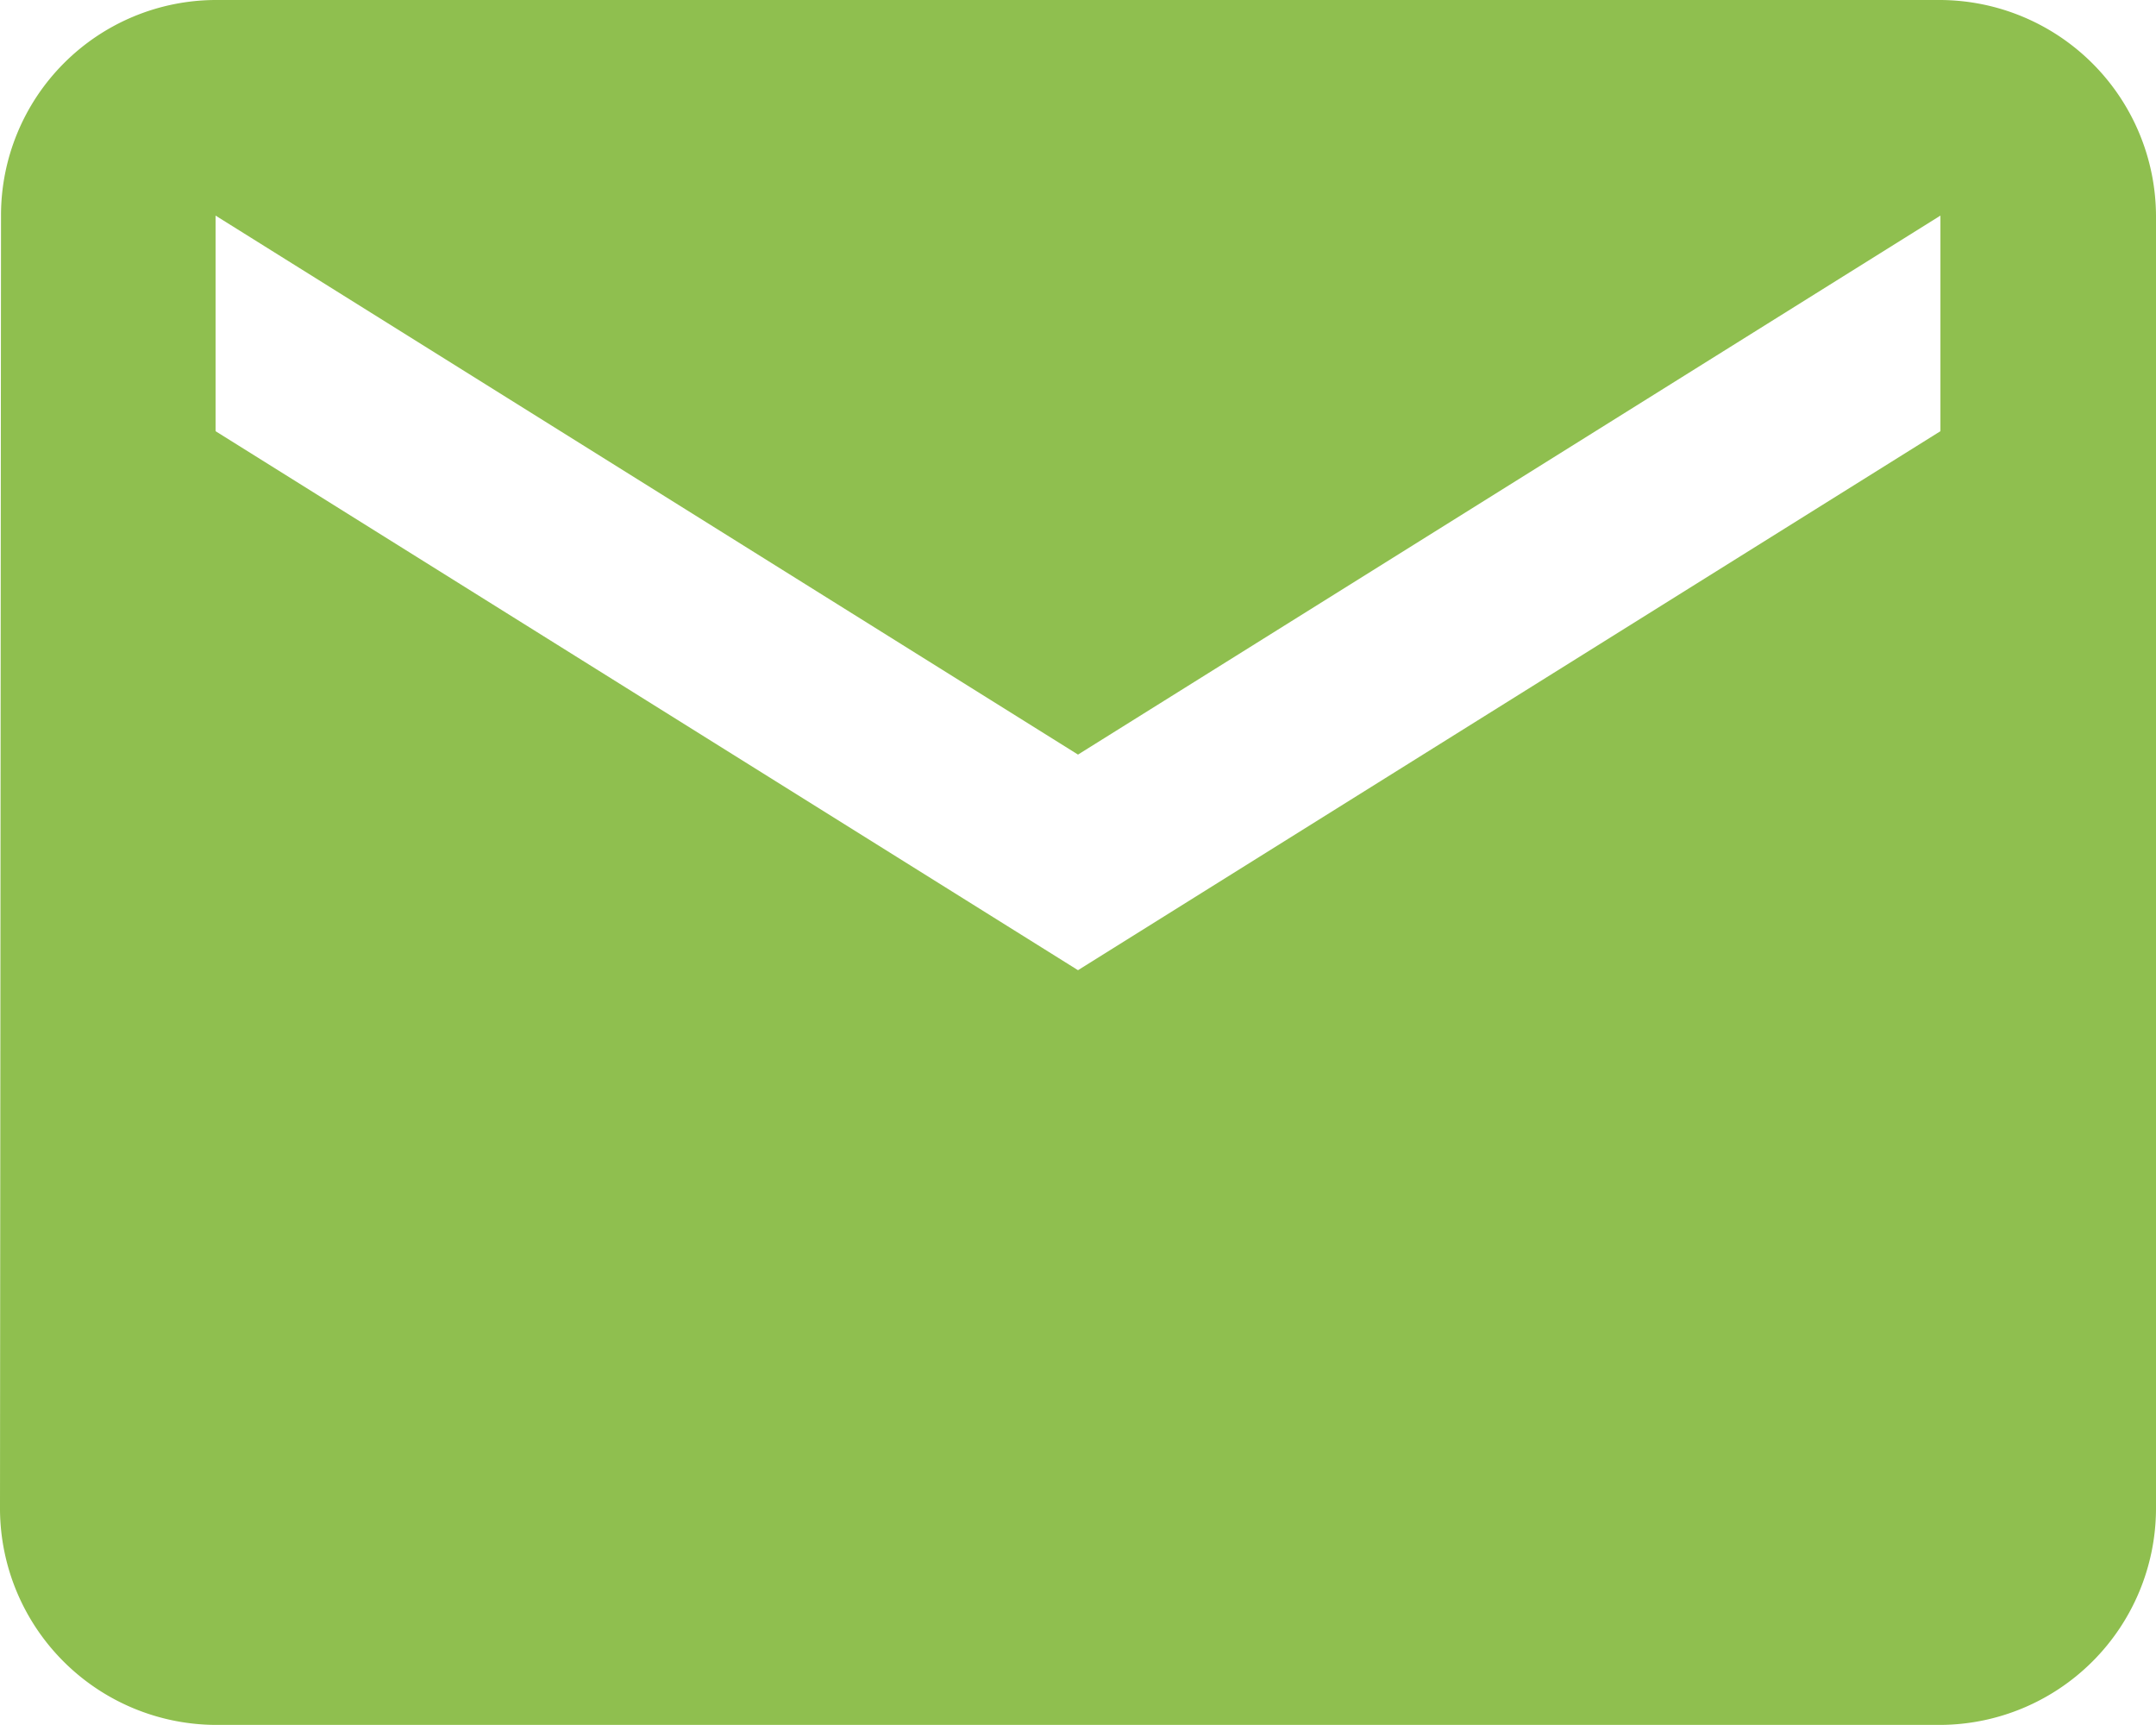
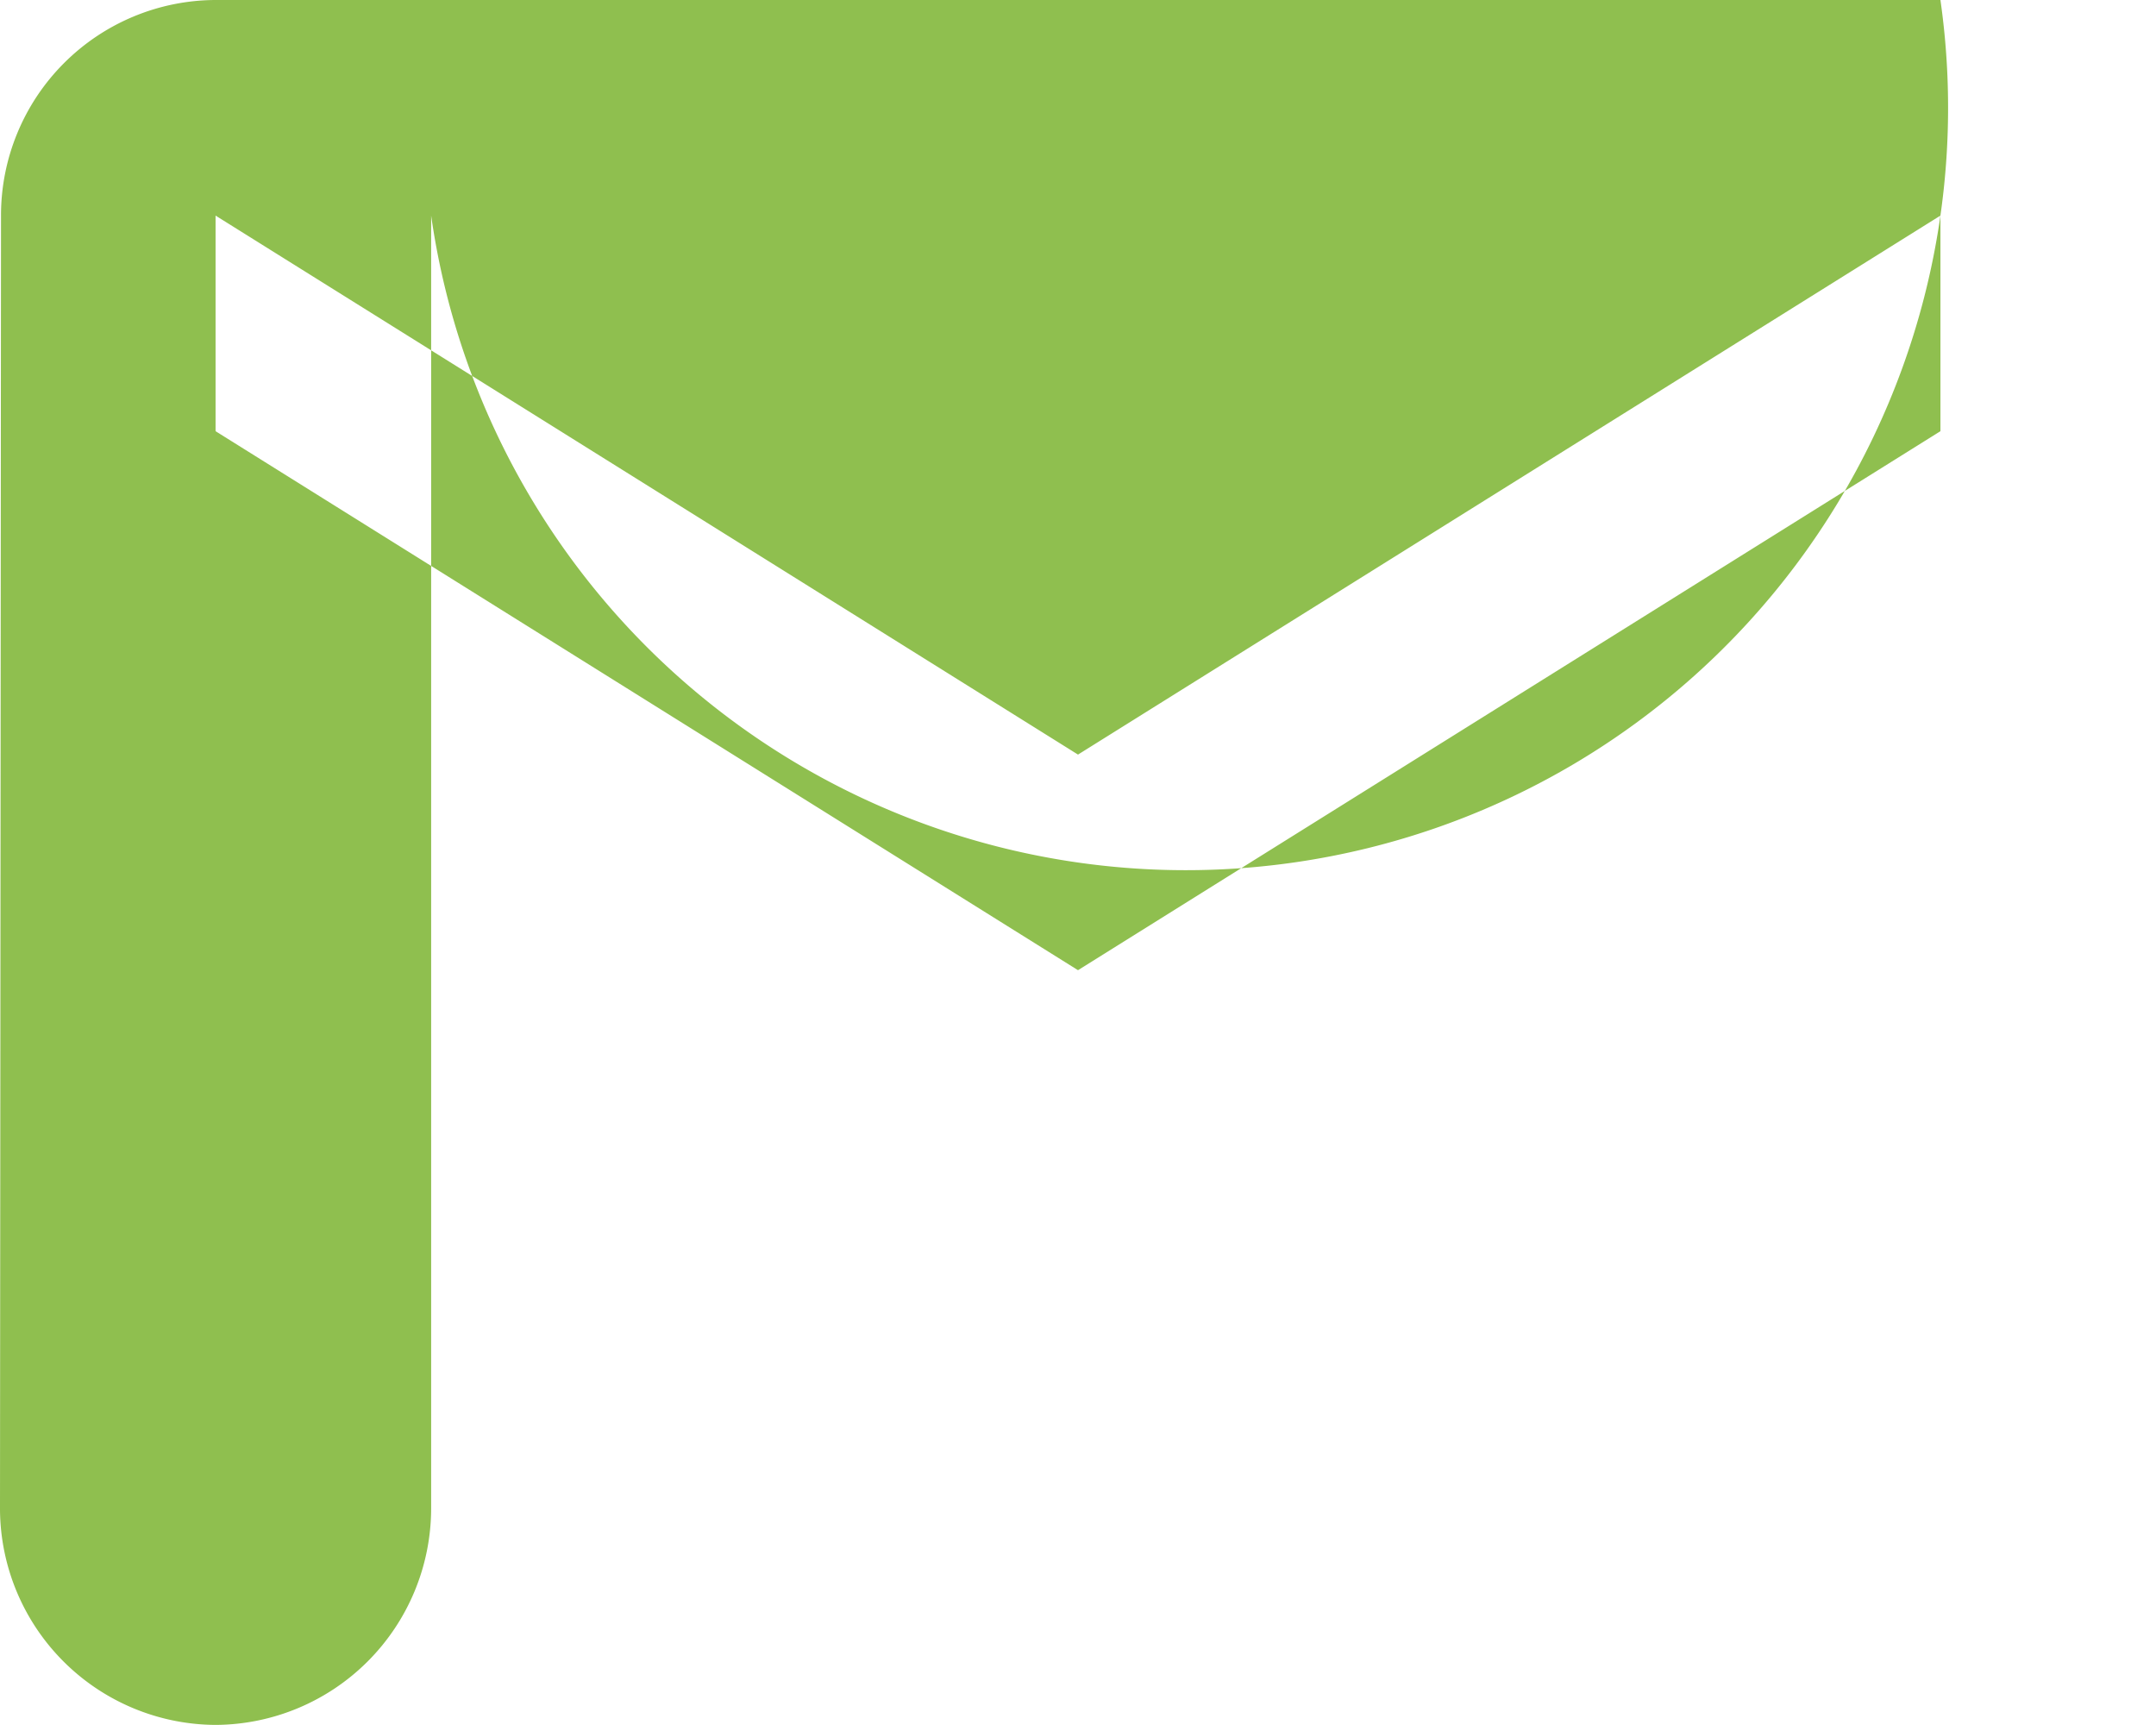
<svg xmlns="http://www.w3.org/2000/svg" width="14.922" height="11.938" viewBox="0 0 14.922 11.938">
-   <path id="ic_markunread_24px" d="M15.43,4H3.492A1.49,1.49,0,0,0,2.007,5.492L2,14.445a1.5,1.5,0,0,0,1.492,1.492H15.43a1.5,1.5,0,0,0,1.492-1.492V5.492A1.5,1.5,0,0,0,15.43,4Zm0,2.984-5.969,3.73L3.492,6.984V5.492l5.969,3.73,5.969-3.73Z" transform="translate(-2 -4)" fill="#8fbf4f" />
+   <path id="ic_markunread_24px" d="M15.43,4H3.492A1.49,1.49,0,0,0,2.007,5.492L2,14.445a1.5,1.5,0,0,0,1.492,1.492a1.5,1.5,0,0,0,1.492-1.492V5.492A1.5,1.5,0,0,0,15.43,4Zm0,2.984-5.969,3.73L3.492,6.984V5.492l5.969,3.73,5.969-3.73Z" transform="translate(-2 -4)" fill="#8fbf4f" />
</svg>